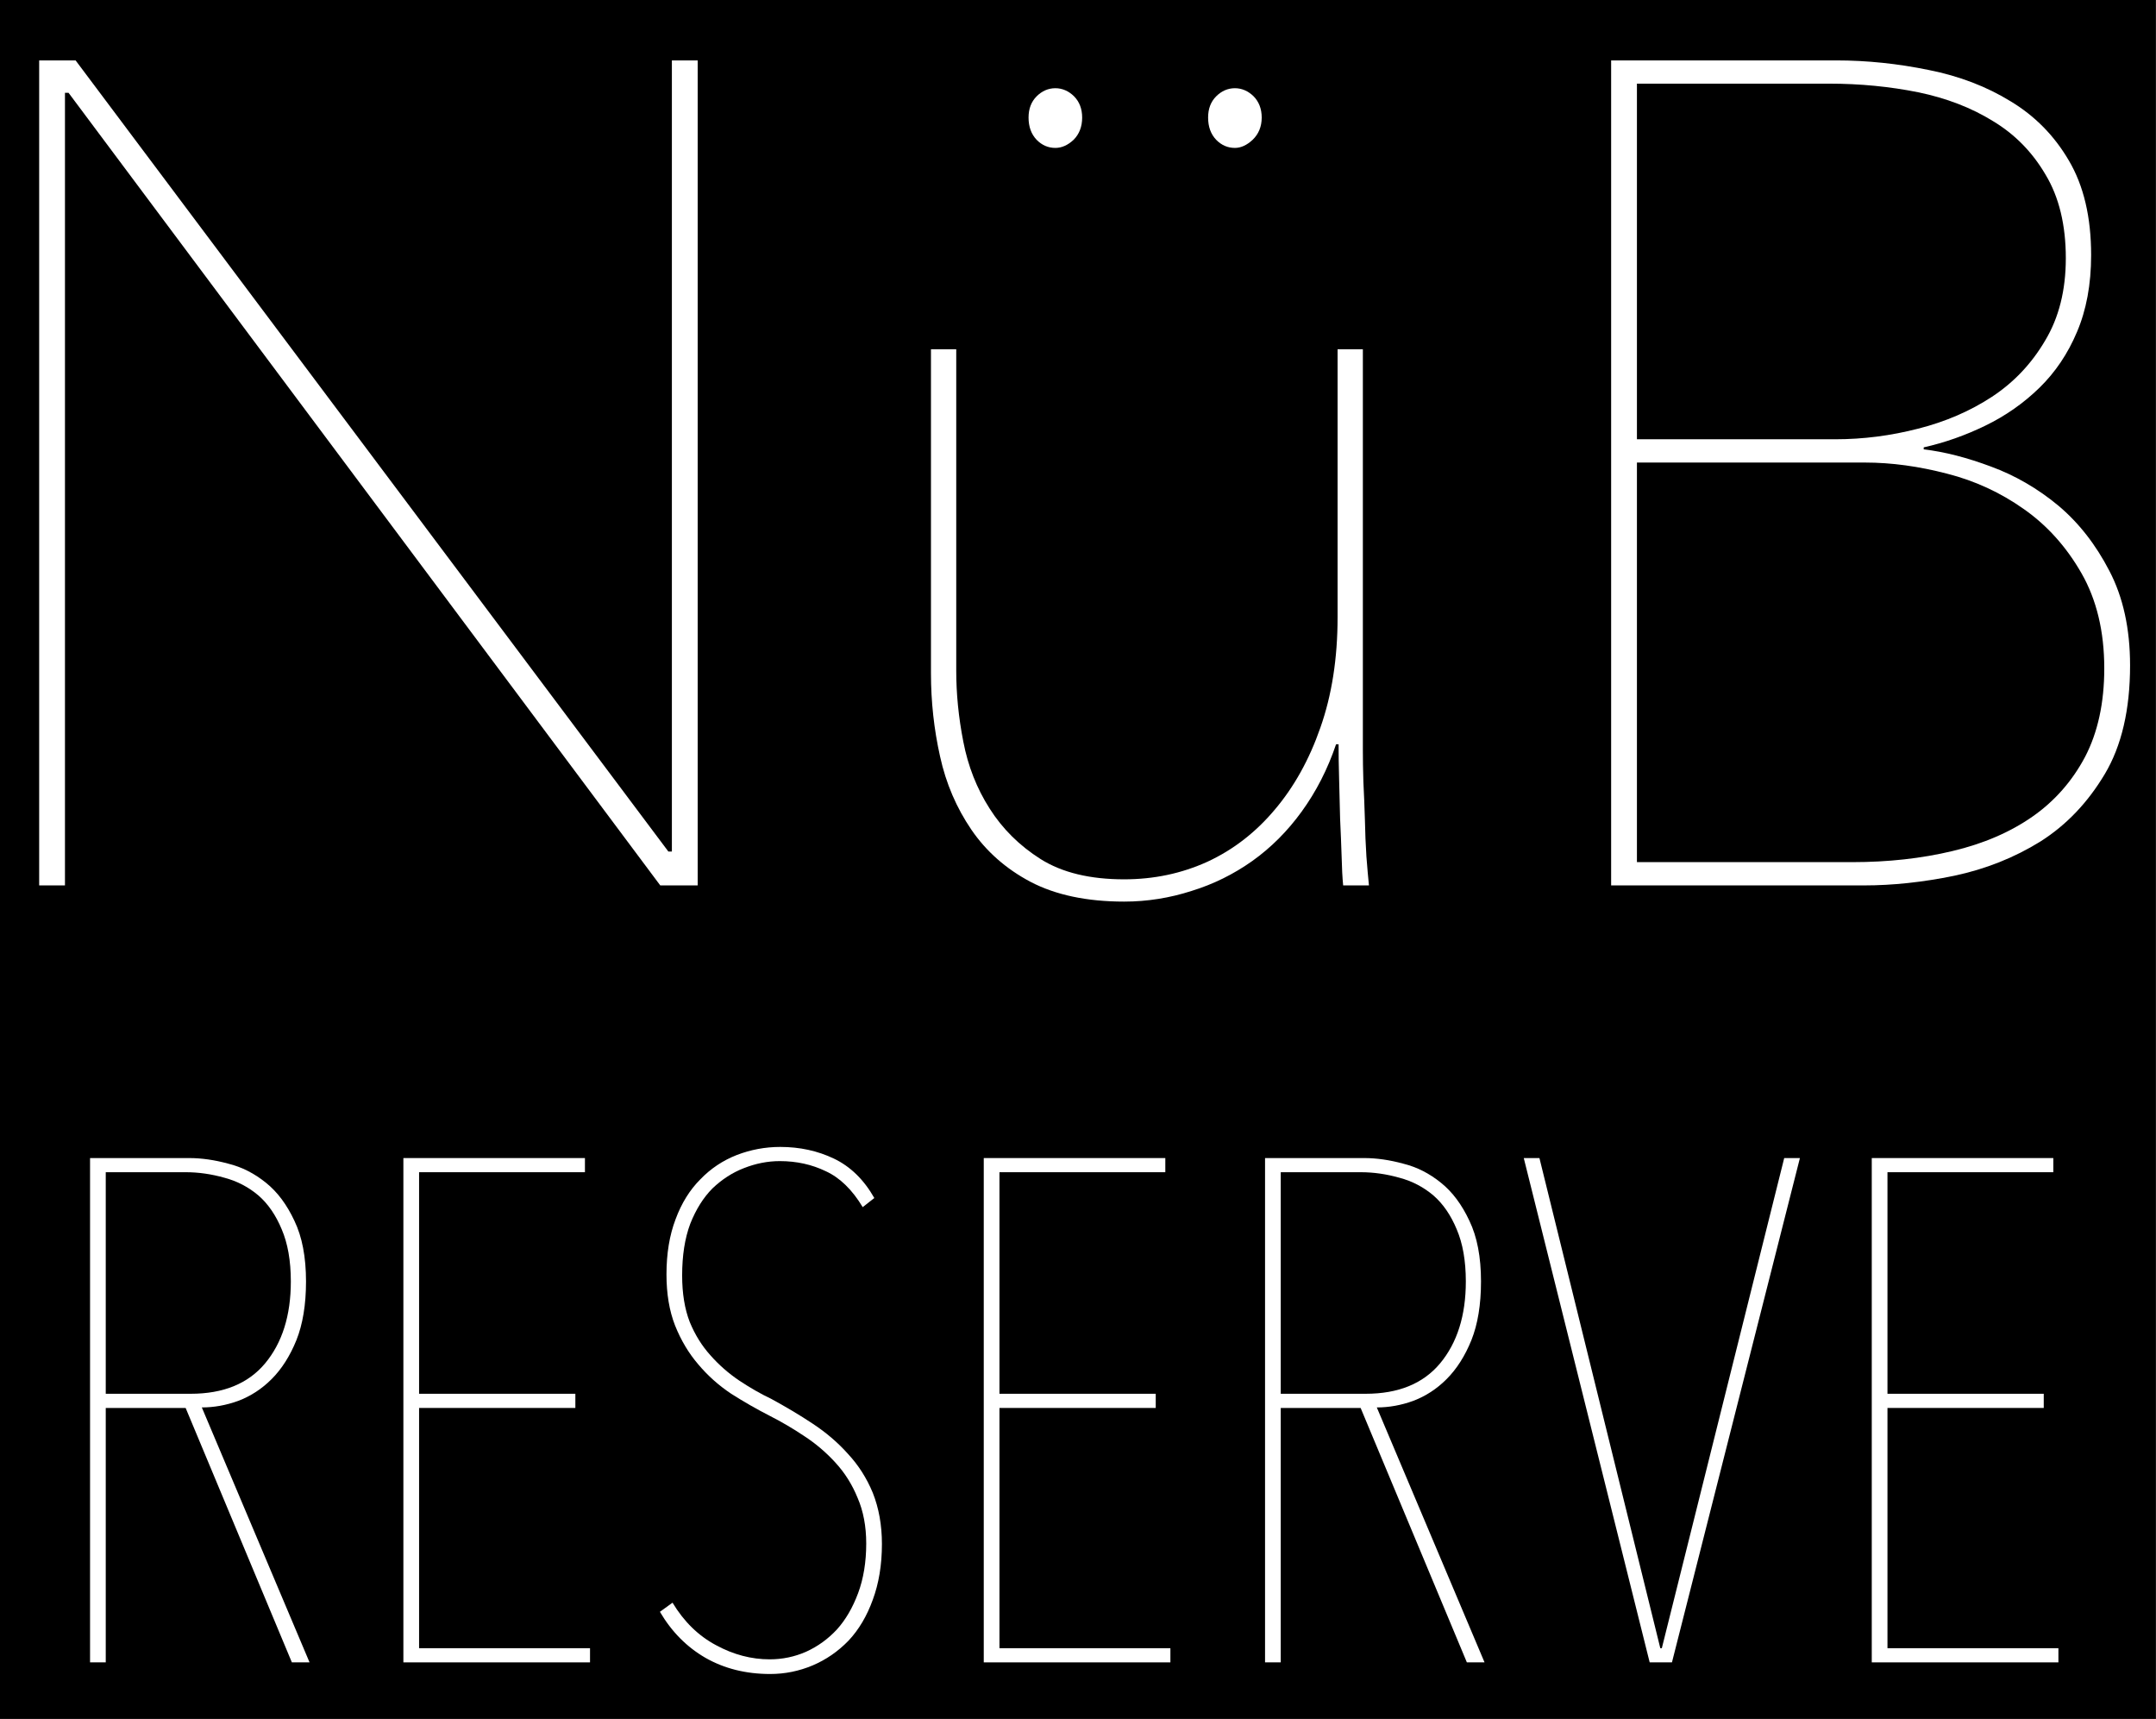
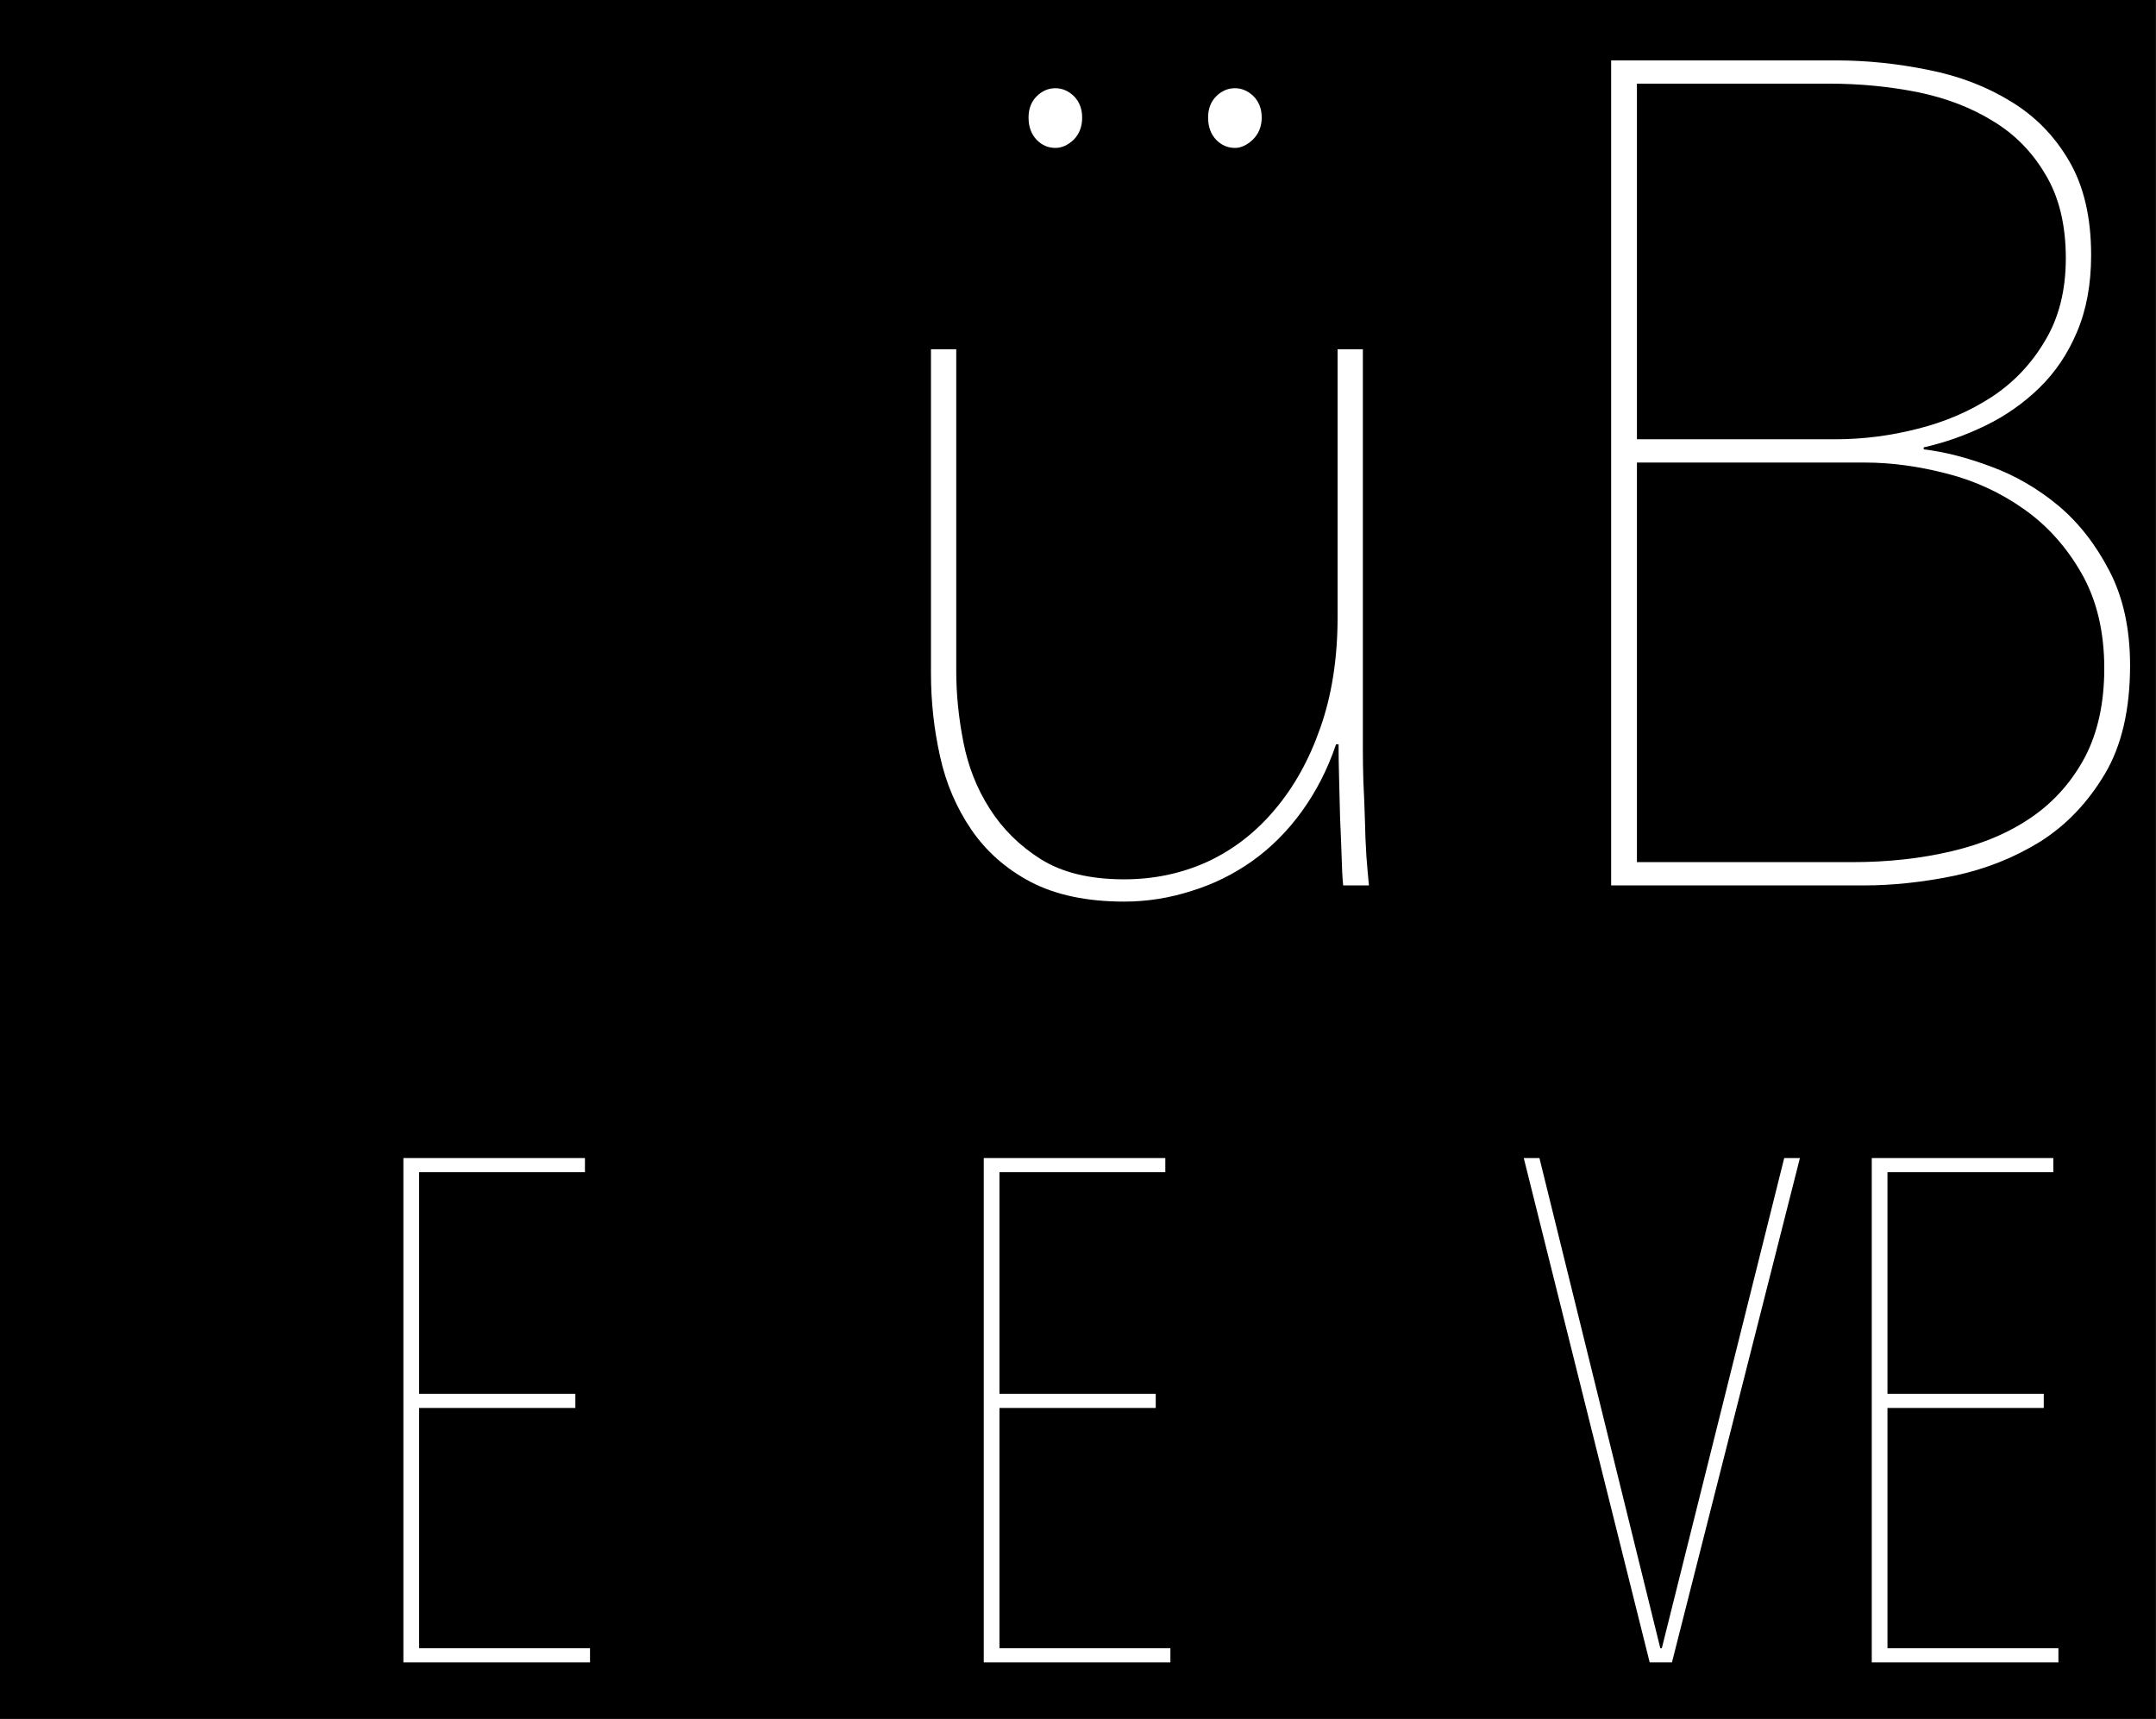
<svg xmlns="http://www.w3.org/2000/svg" xmlns:xlink="http://www.w3.org/1999/xlink" width="66.607pt" height="53.099pt" viewBox="0 0 66.607 53.099" version="1.1">
  <rect x="0" y="0" width="66.607" height="53.099" fill="#808080" stroke="none" />
  <defs>
    <g>
      <symbol overflow="visible" id="glyph0-0">
-         <path style="stroke:none;" d="M 7.984 -4.219 L 7.984 -6.625 L 10.016 -6.625 L 10.016 -4.219 Z M 8.094 -8.422 L 8.031 -9.031 C 8.031 -10.371 8.188 -11.348 8.5 -11.953 C 8.664 -12.262 8.879 -12.594 9.141 -12.938 C 9.41 -13.289 9.75 -13.672 10.156 -14.078 C 10.539 -14.43 10.852 -14.742 11.094 -15.016 C 11.332 -15.293 11.508 -15.551 11.625 -15.781 C 11.746 -16.008 11.832 -16.223 11.875 -16.422 C 11.926 -16.629 11.953 -16.844 11.953 -17.062 C 11.953 -17.926 11.68 -18.648 11.141 -19.234 C 10.598 -19.824 9.957 -20.125 9.219 -20.125 C 8.469 -20.125 7.82 -19.855 7.281 -19.328 C 6.75 -18.805 6.41 -17.93 6.266 -16.703 L 4.469 -16.984 C 4.633 -18.711 5.16 -19.969 6.047 -20.75 C 6.93 -21.527 8.023 -21.922 9.328 -21.922 C 10.617 -21.922 11.68 -21.492 12.516 -20.641 C 13.355 -19.797 13.781 -18.648 13.781 -17.203 C 13.781 -16.441 13.629 -15.738 13.328 -15.094 C 13.035 -14.457 12.43 -13.723 11.516 -12.891 C 10.629 -12.098 10.113 -11.473 9.969 -11.016 C 9.82 -10.535 9.75 -9.668 9.75 -8.422 Z M 16.625 -1.797 L 16.625 -24.016 L 1.797 -24.016 L 1.797 -1.797 Z M 18.438 -25.844 L 18.438 0 L 0 0 L 0 -25.844 Z M 18.438 -25.844 " />
-       </symbol>
+         </symbol>
      <symbol overflow="visible" id="glyph0-1">
-         <path style="stroke:none;" d="M 23 0 L 4.719 -24.484 L 4.609 -24.484 L 4.609 0 L 3.812 0 L 3.812 -25.484 L 4.938 -25.484 L 23.25 -1.047 L 23.359 -1.047 L 23.359 -25.484 L 24.156 -25.484 L 24.156 0 Z M 23 0 " />
-       </symbol>
+         </symbol>
      <symbol overflow="visible" id="glyph0-2">
        <path style="stroke:none;" d="M 15.906 -4.359 C 15.645 -3.586 15.289 -2.895 14.844 -2.281 C 14.406 -1.676 13.895 -1.164 13.312 -0.75 C 12.738 -0.344 12.113 -0.035 11.438 0.172 C 10.77 0.387 10.074 0.5 9.359 0.5 C 8.203 0.5 7.238 0.293 6.469 -0.109 C 5.707 -0.512 5.098 -1.051 4.641 -1.719 C 4.18 -2.395 3.855 -3.148 3.672 -3.984 C 3.484 -4.824 3.391 -5.68 3.391 -6.547 L 3.391 -16.562 L 4.172 -16.562 L 4.172 -6.625 C 4.172 -5.926 4.242 -5.195 4.391 -4.438 C 4.535 -3.688 4.805 -2.996 5.203 -2.375 C 5.598 -1.75 6.125 -1.227 6.781 -0.812 C 7.445 -0.395 8.305 -0.188 9.359 -0.188 C 10.273 -0.188 11.133 -0.367 11.938 -0.734 C 12.738 -1.105 13.43 -1.645 14.016 -2.344 C 14.605 -3.039 15.078 -3.883 15.422 -4.875 C 15.773 -5.871 15.953 -7.008 15.953 -8.281 L 15.953 -16.562 L 16.734 -16.562 L 16.734 -4.172 C 16.734 -3.91 16.738 -3.586 16.75 -3.203 C 16.77 -2.816 16.785 -2.426 16.797 -2.031 C 16.805 -1.633 16.82 -1.254 16.844 -0.891 C 16.871 -0.535 16.898 -0.238 16.922 0 L 16.125 0 C 16.102 -0.238 16.086 -0.535 16.078 -0.891 C 16.066 -1.254 16.051 -1.645 16.031 -2.062 C 16.02 -2.488 16.008 -2.898 16 -3.297 C 15.988 -3.691 15.984 -4.047 15.984 -4.359 Z M 7.234 -22.781 C 7.016 -22.781 6.82 -22.863 6.656 -23.031 C 6.488 -23.207 6.406 -23.438 6.406 -23.719 C 6.406 -23.988 6.488 -24.207 6.656 -24.375 C 6.82 -24.539 7.016 -24.625 7.234 -24.625 C 7.449 -24.625 7.645 -24.539 7.812 -24.375 C 7.977 -24.207 8.062 -23.988 8.062 -23.719 C 8.062 -23.438 7.973 -23.207 7.797 -23.031 C 7.617 -22.863 7.43 -22.781 7.234 -22.781 Z M 12.781 -22.781 C 12.562 -22.781 12.367 -22.863 12.203 -23.031 C 12.035 -23.207 11.953 -23.438 11.953 -23.719 C 11.953 -23.988 12.035 -24.207 12.203 -24.375 C 12.367 -24.539 12.562 -24.625 12.781 -24.625 C 12.996 -24.625 13.191 -24.539 13.359 -24.375 C 13.523 -24.207 13.609 -23.988 13.609 -23.719 C 13.609 -23.438 13.512 -23.207 13.328 -23.031 C 13.148 -22.863 12.965 -22.781 12.781 -22.781 Z M 12.781 -22.781 " />
      </symbol>
      <symbol overflow="visible" id="glyph0-3">
        <path style="stroke:none;" d="M 19.844 -6.797 C 19.844 -5.43 19.582 -4.309 19.062 -3.438 C 18.539 -2.562 17.879 -1.867 17.078 -1.359 C 16.273 -0.859 15.383 -0.504 14.406 -0.297 C 13.438 -0.098 12.508 0 11.625 0 L 3.812 0 L 3.812 -25.484 L 10.766 -25.484 C 11.723 -25.484 12.676 -25.383 13.625 -25.188 C 14.57 -25 15.414 -24.676 16.156 -24.219 C 16.902 -23.77 17.504 -23.16 17.953 -22.391 C 18.41 -21.617 18.641 -20.645 18.641 -19.469 C 18.641 -18.562 18.492 -17.77 18.203 -17.094 C 17.922 -16.426 17.535 -15.852 17.047 -15.375 C 16.555 -14.895 15.996 -14.504 15.375 -14.203 C 14.75 -13.898 14.113 -13.676 13.469 -13.531 L 13.469 -13.469 C 14.113 -13.395 14.805 -13.215 15.547 -12.938 C 16.293 -12.664 16.988 -12.262 17.625 -11.734 C 18.258 -11.203 18.785 -10.527 19.203 -9.719 C 19.629 -8.906 19.844 -7.93 19.844 -6.797 Z M 17.859 -19.375 C 17.859 -20.402 17.648 -21.266 17.234 -21.953 C 16.828 -22.648 16.285 -23.203 15.609 -23.609 C 14.941 -24.023 14.168 -24.32 13.297 -24.5 C 12.422 -24.676 11.504 -24.766 10.547 -24.766 L 4.609 -24.766 L 4.609 -13.781 L 10.734 -13.781 C 11.598 -13.781 12.453 -13.891 13.297 -14.109 C 14.148 -14.324 14.91 -14.656 15.578 -15.094 C 16.254 -15.539 16.801 -16.117 17.219 -16.828 C 17.645 -17.535 17.859 -18.383 17.859 -19.375 Z M 19.047 -6.703 C 19.047 -7.848 18.809 -8.828 18.344 -9.641 C 17.875 -10.461 17.277 -11.125 16.562 -11.625 C 15.844 -12.133 15.051 -12.5 14.188 -12.719 C 13.32 -12.945 12.477 -13.062 11.656 -13.062 L 4.609 -13.062 L 4.609 -0.719 L 11.266 -0.719 C 12.367 -0.719 13.398 -0.832 14.359 -1.062 C 15.316 -1.289 16.141 -1.645 16.828 -2.125 C 17.512 -2.602 18.055 -3.219 18.453 -3.969 C 18.848 -4.727 19.047 -5.641 19.047 -6.703 Z M 19.047 -6.703 " />
      </symbol>
      <symbol overflow="visible" id="glyph0-4">
        <path style="stroke:none;" d="" />
      </symbol>
      <symbol overflow="visible" id="glyph1-0">
        <path style="stroke:none;" d="M 4.891 -2.578 L 4.891 -4.047 L 6.109 -4.047 L 6.109 -2.578 Z M 4.953 -5.141 L 4.906 -5.516 C 4.906 -6.336 5 -6.93 5.188 -7.297 C 5.289 -7.492 5.422 -7.695 5.578 -7.906 C 5.742 -8.121 5.953 -8.359 6.203 -8.609 C 6.441 -8.824 6.633 -9.02 6.781 -9.188 C 6.926 -9.352 7.035 -9.504 7.109 -9.641 C 7.18 -9.785 7.227 -9.922 7.25 -10.047 C 7.277 -10.168 7.297 -10.297 7.297 -10.422 C 7.297 -10.949 7.129 -11.395 6.797 -11.75 C 6.473 -12.113 6.082 -12.297 5.625 -12.297 C 5.176 -12.297 4.785 -12.133 4.453 -11.812 C 4.117 -11.488 3.91 -10.949 3.828 -10.203 L 2.734 -10.391 C 2.824 -11.441 3.145 -12.203 3.688 -12.672 C 4.238 -13.148 4.91 -13.391 5.703 -13.391 C 6.492 -13.391 7.145 -13.129 7.656 -12.609 C 8.164 -12.098 8.422 -11.398 8.422 -10.516 C 8.422 -10.047 8.324 -9.613 8.141 -9.219 C 7.961 -8.832 7.598 -8.383 7.047 -7.875 C 6.492 -7.395 6.176 -7.012 6.094 -6.734 C 6.008 -6.441 5.969 -5.91 5.969 -5.141 Z M 10.156 -1.094 L 10.156 -14.672 L 1.094 -14.672 L 1.094 -1.094 Z M 11.266 -15.797 L 11.266 0 L 0 0 L 0 -15.797 Z M 11.266 -15.797 " />
      </symbol>
      <symbol overflow="visible" id="glyph1-1">
-         <path style="stroke:none;" d="M 8.188 0 L 4.906 -7.859 L 2.438 -7.859 L 2.438 0 L 1.953 0 L 1.953 -15.578 L 5.016 -15.578 C 5.398 -15.578 5.801 -15.52 6.219 -15.406 C 6.645 -15.301 7.035 -15.102 7.391 -14.812 C 7.742 -14.531 8.035 -14.137 8.266 -13.641 C 8.504 -13.148 8.625 -12.523 8.625 -11.766 C 8.625 -11.047 8.523 -10.441 8.328 -9.953 C 8.129 -9.461 7.871 -9.059 7.562 -8.75 C 7.258 -8.445 6.914 -8.223 6.531 -8.078 C 6.156 -7.941 5.777 -7.875 5.406 -7.875 L 8.734 0 Z M 8.156 -11.766 C 8.156 -12.41 8.059 -12.945 7.875 -13.375 C 7.695 -13.809 7.457 -14.16 7.156 -14.422 C 6.852 -14.68 6.504 -14.863 6.109 -14.969 C 5.711 -15.082 5.309 -15.141 4.906 -15.141 L 2.438 -15.141 L 2.438 -8.297 L 5.062 -8.297 C 6.07 -8.297 6.836 -8.609 7.359 -9.234 C 7.887 -9.867 8.156 -10.711 8.156 -11.766 Z M 8.156 -11.766 " />
-       </symbol>
+         </symbol>
      <symbol overflow="visible" id="glyph1-2">
        <path style="stroke:none;" d="M 1.953 0 L 1.953 -15.578 L 7.562 -15.578 L 7.562 -15.141 L 2.438 -15.141 L 2.438 -8.297 L 7.266 -8.297 L 7.266 -7.859 L 2.438 -7.859 L 2.438 -0.438 L 7.719 -0.438 L 7.719 0 Z M 1.953 0 " />
      </symbol>
      <symbol overflow="visible" id="glyph1-3">
-         <path style="stroke:none;" d="M 8.047 -3.656 C 8.047 -3.008 7.949 -2.434 7.766 -1.938 C 7.586 -1.438 7.336 -1.012 7.016 -0.672 C 6.691 -0.336 6.32 -0.082 5.906 0.094 C 5.488 0.27 5.051 0.359 4.594 0.359 C 3.844 0.359 3.176 0.191 2.594 -0.141 C 2.02 -0.473 1.551 -0.945 1.188 -1.562 L 1.578 -1.844 C 1.93 -1.258 2.379 -0.82 2.922 -0.531 C 3.461 -0.238 4.016 -0.094 4.578 -0.094 C 4.973 -0.094 5.348 -0.172 5.703 -0.328 C 6.066 -0.492 6.383 -0.723 6.656 -1.016 C 6.926 -1.316 7.145 -1.691 7.312 -2.141 C 7.477 -2.586 7.562 -3.098 7.562 -3.672 C 7.562 -4.199 7.473 -4.672 7.297 -5.078 C 7.129 -5.492 6.898 -5.859 6.609 -6.172 C 6.328 -6.48 6.008 -6.754 5.656 -6.984 C 5.301 -7.223 4.945 -7.43 4.594 -7.609 C 4.188 -7.816 3.785 -8.047 3.391 -8.297 C 3.004 -8.555 2.664 -8.859 2.375 -9.203 C 2.082 -9.543 1.84 -9.945 1.656 -10.406 C 1.477 -10.863 1.391 -11.391 1.391 -11.984 C 1.391 -12.629 1.484 -13.195 1.672 -13.688 C 1.855 -14.184 2.113 -14.598 2.438 -14.922 C 2.758 -15.254 3.133 -15.504 3.562 -15.672 C 3.988 -15.836 4.438 -15.922 4.906 -15.922 C 5.508 -15.922 6.062 -15.801 6.562 -15.562 C 7.07 -15.32 7.488 -14.914 7.812 -14.344 L 7.453 -14.062 C 7.129 -14.602 6.746 -14.973 6.312 -15.172 C 5.883 -15.379 5.41 -15.484 4.891 -15.484 C 4.516 -15.484 4.145 -15.41 3.781 -15.266 C 3.426 -15.129 3.102 -14.918 2.812 -14.641 C 2.531 -14.359 2.301 -13.992 2.125 -13.547 C 1.957 -13.098 1.875 -12.566 1.875 -11.953 C 1.875 -11.398 1.953 -10.918 2.109 -10.516 C 2.273 -10.117 2.488 -9.773 2.75 -9.484 C 3.008 -9.191 3.305 -8.93 3.641 -8.703 C 3.973 -8.484 4.301 -8.293 4.625 -8.141 C 5.07 -7.898 5.5 -7.645 5.906 -7.375 C 6.32 -7.102 6.688 -6.789 7 -6.438 C 7.32 -6.094 7.578 -5.691 7.766 -5.234 C 7.949 -4.773 8.047 -4.246 8.047 -3.656 Z M 8.047 -3.656 " />
-       </symbol>
+         </symbol>
      <symbol overflow="visible" id="glyph1-4">
        <path style="stroke:none;" d="M 4.844 0 L 4.156 0 L 0.266 -15.578 L 0.75 -15.578 L 4.484 -0.438 L 4.531 -0.438 L 8.312 -15.578 L 8.797 -15.578 Z M 4.844 0 " />
      </symbol>
      <symbol overflow="visible" id="glyph1-5">
        <path style="stroke:none;" d="" />
      </symbol>
    </g>
    <clipPath id="clip1">
      <path d="M 0 0 L 66.605 0 L 66.605 53.098 L 0 53.098 Z M 0 0 " />
    </clipPath>
    <clipPath id="clip2">
      <path d="M 1 1 L 66.605 1 L 66.605 28 L 1 28 Z M 1 1 " />
    </clipPath>
  </defs>
  <g id="surface1">
    <g clip-path="url(#clip1)" clip-rule="nonzero">
      <rect x="0" y="0" width="66.607" height="53.099" style="fill:rgb(100%,100%,100%);fill-opacity:1;stroke:none;" />
      <rect x="0" y="0" width="66.607" height="53.099" style="fill:rgb(0%,0%,0%);fill-opacity:1;stroke:none;" />
    </g>
    <g clip-path="url(#clip2)" clip-rule="nonzero">
      <g style="fill:rgb(100%,100%,100%);fill-opacity:1;">
        <use xlink:href="#glyph0-1" x="-2.602" y="27.35" />
        <use xlink:href="#glyph0-2" x="25.37" y="27.35" />
        <use xlink:href="#glyph0-3" x="45.962" y="27.35" />
        <use xlink:href="#glyph0-4" x="67.994" y="27.35" />
      </g>
    </g>
    <g style="fill:rgb(100%,100%,100%);fill-opacity:1;">
      <use xlink:href="#glyph1-1" x="0.829" y="51.35" />
      <use xlink:href="#glyph1-2" x="10.509" y="51.35" />
      <use xlink:href="#glyph1-3" x="19.199" y="51.35" />
      <use xlink:href="#glyph1-2" x="28.439" y="51.35" />
      <use xlink:href="#glyph1-1" x="37.129" y="51.35" />
      <use xlink:href="#glyph1-4" x="46.809" y="51.35" />
      <use xlink:href="#glyph1-2" x="55.873" y="51.35" />
    </g>
    <g style="fill:rgb(100%,100%,100%);fill-opacity:1;">
      <use xlink:href="#glyph1-5" x="64.563" y="51.35" />
    </g>
  </g>
</svg>